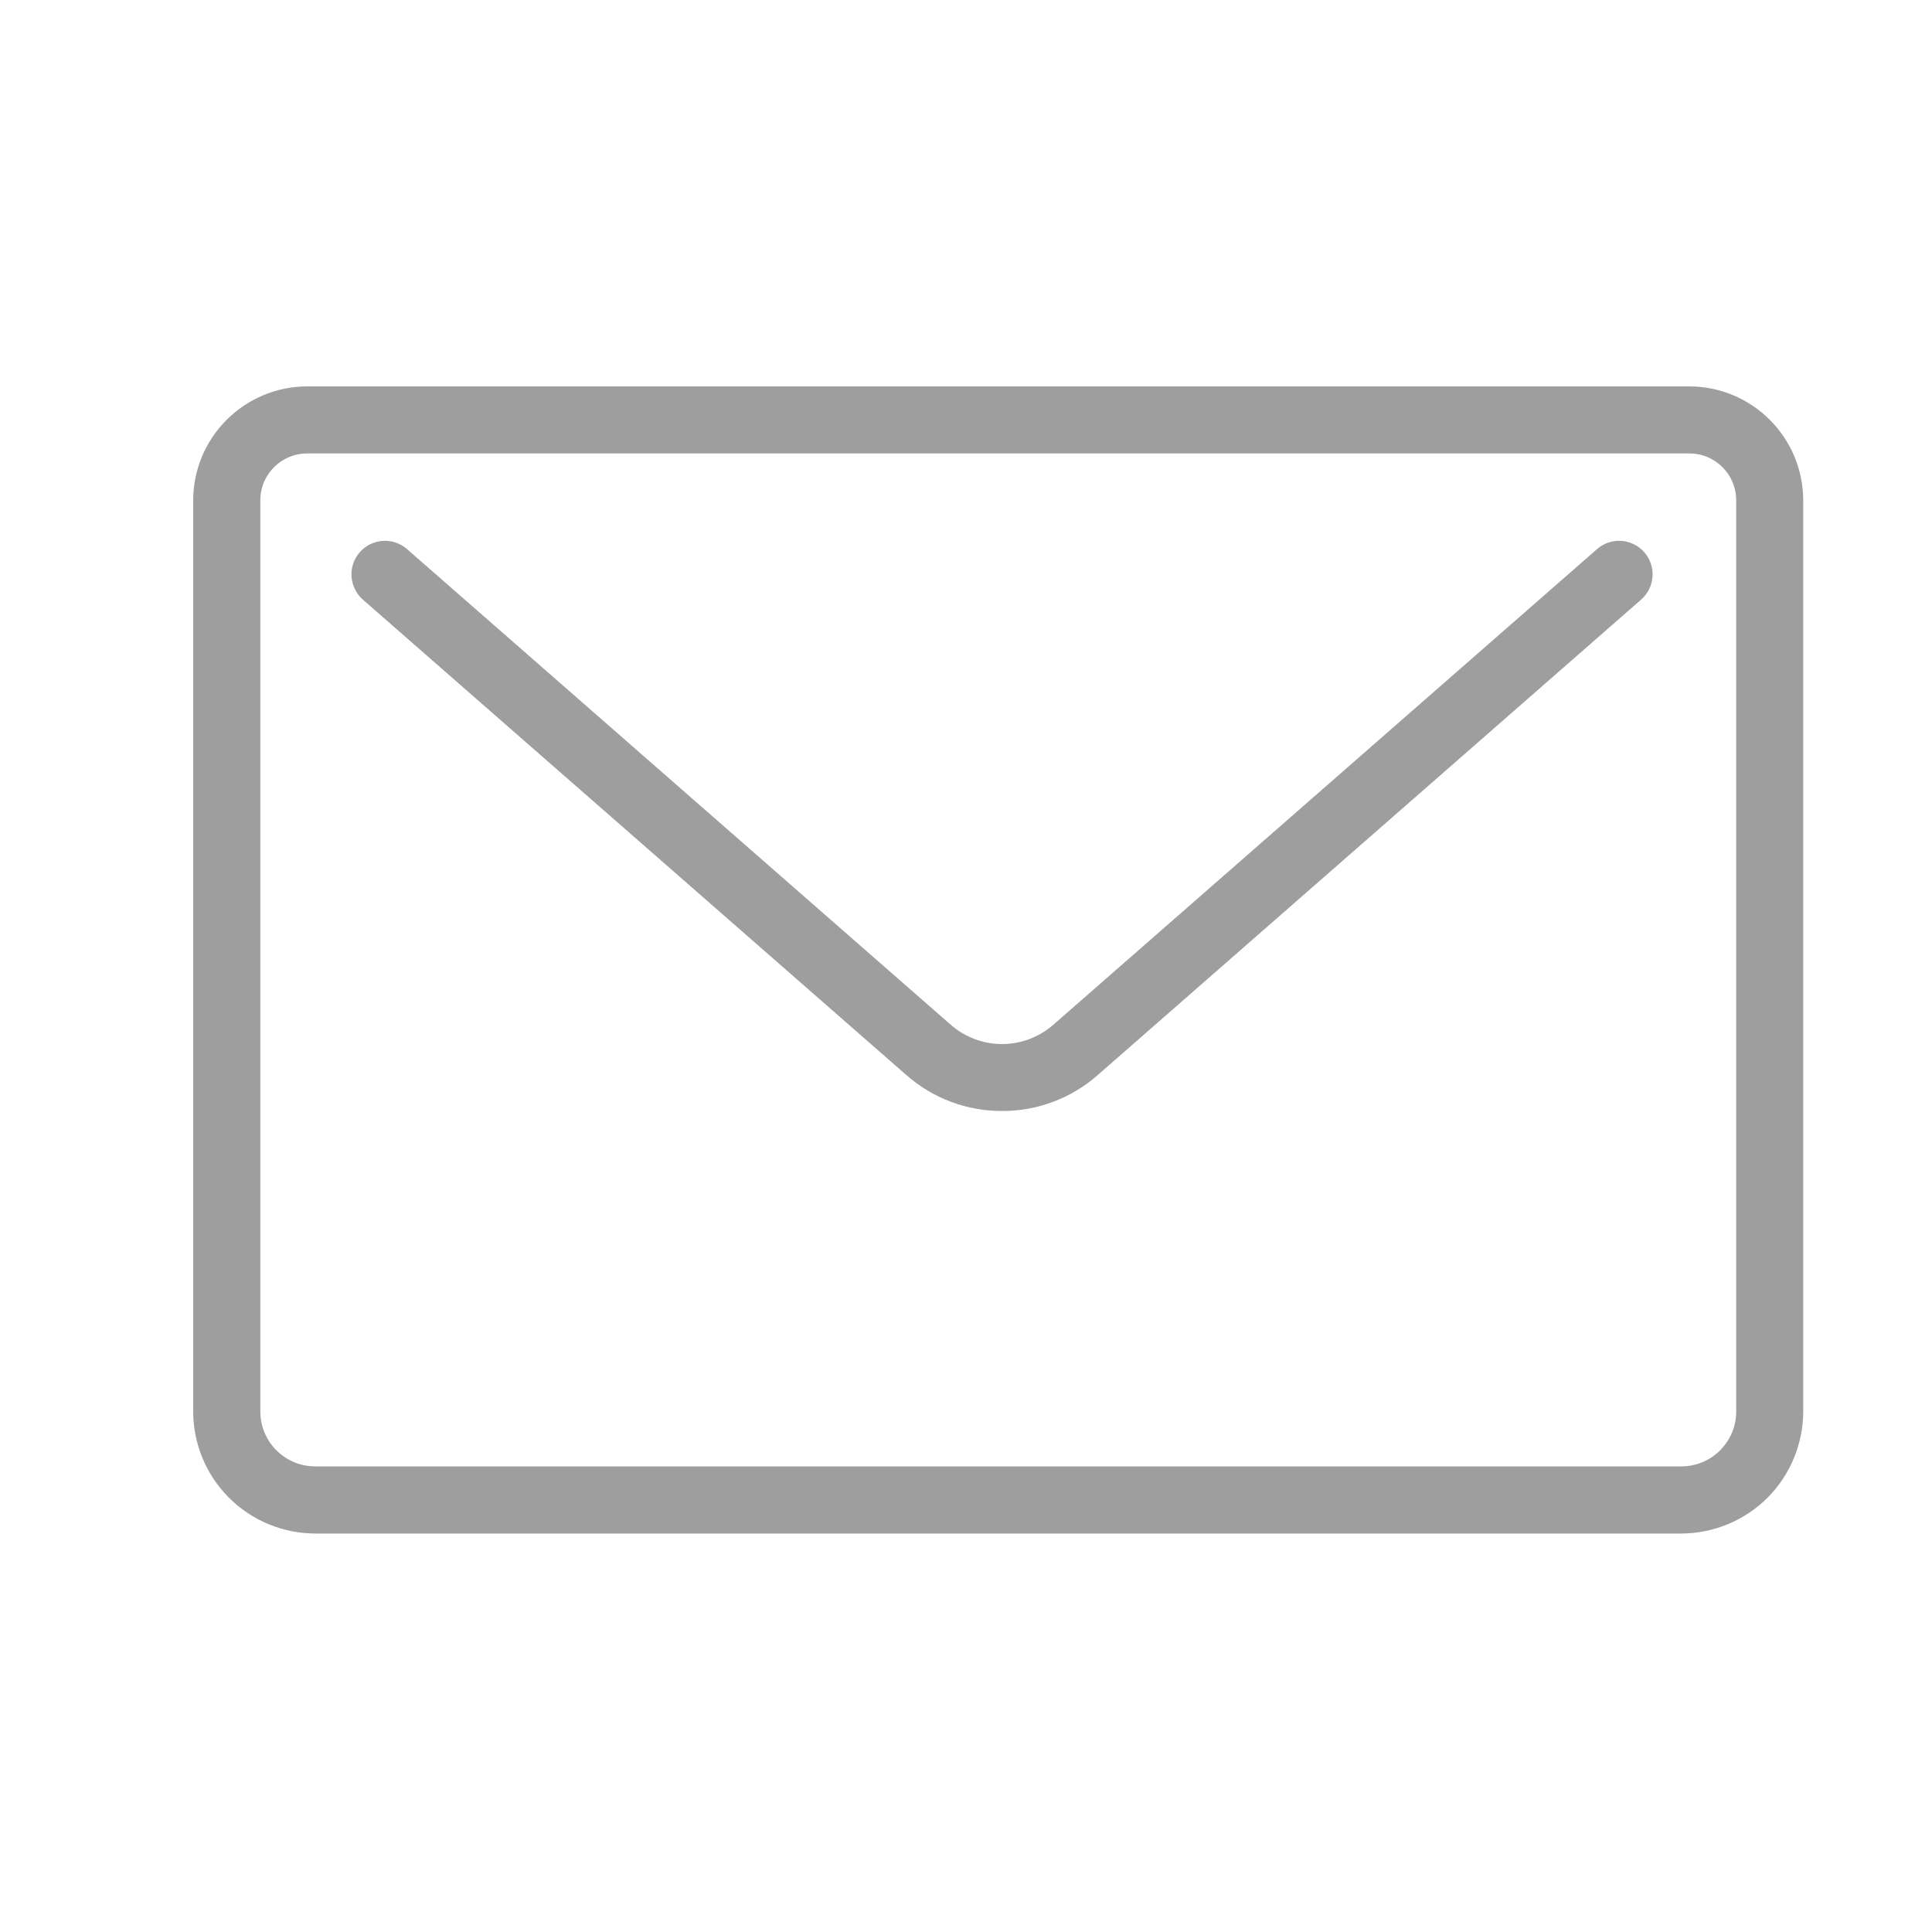
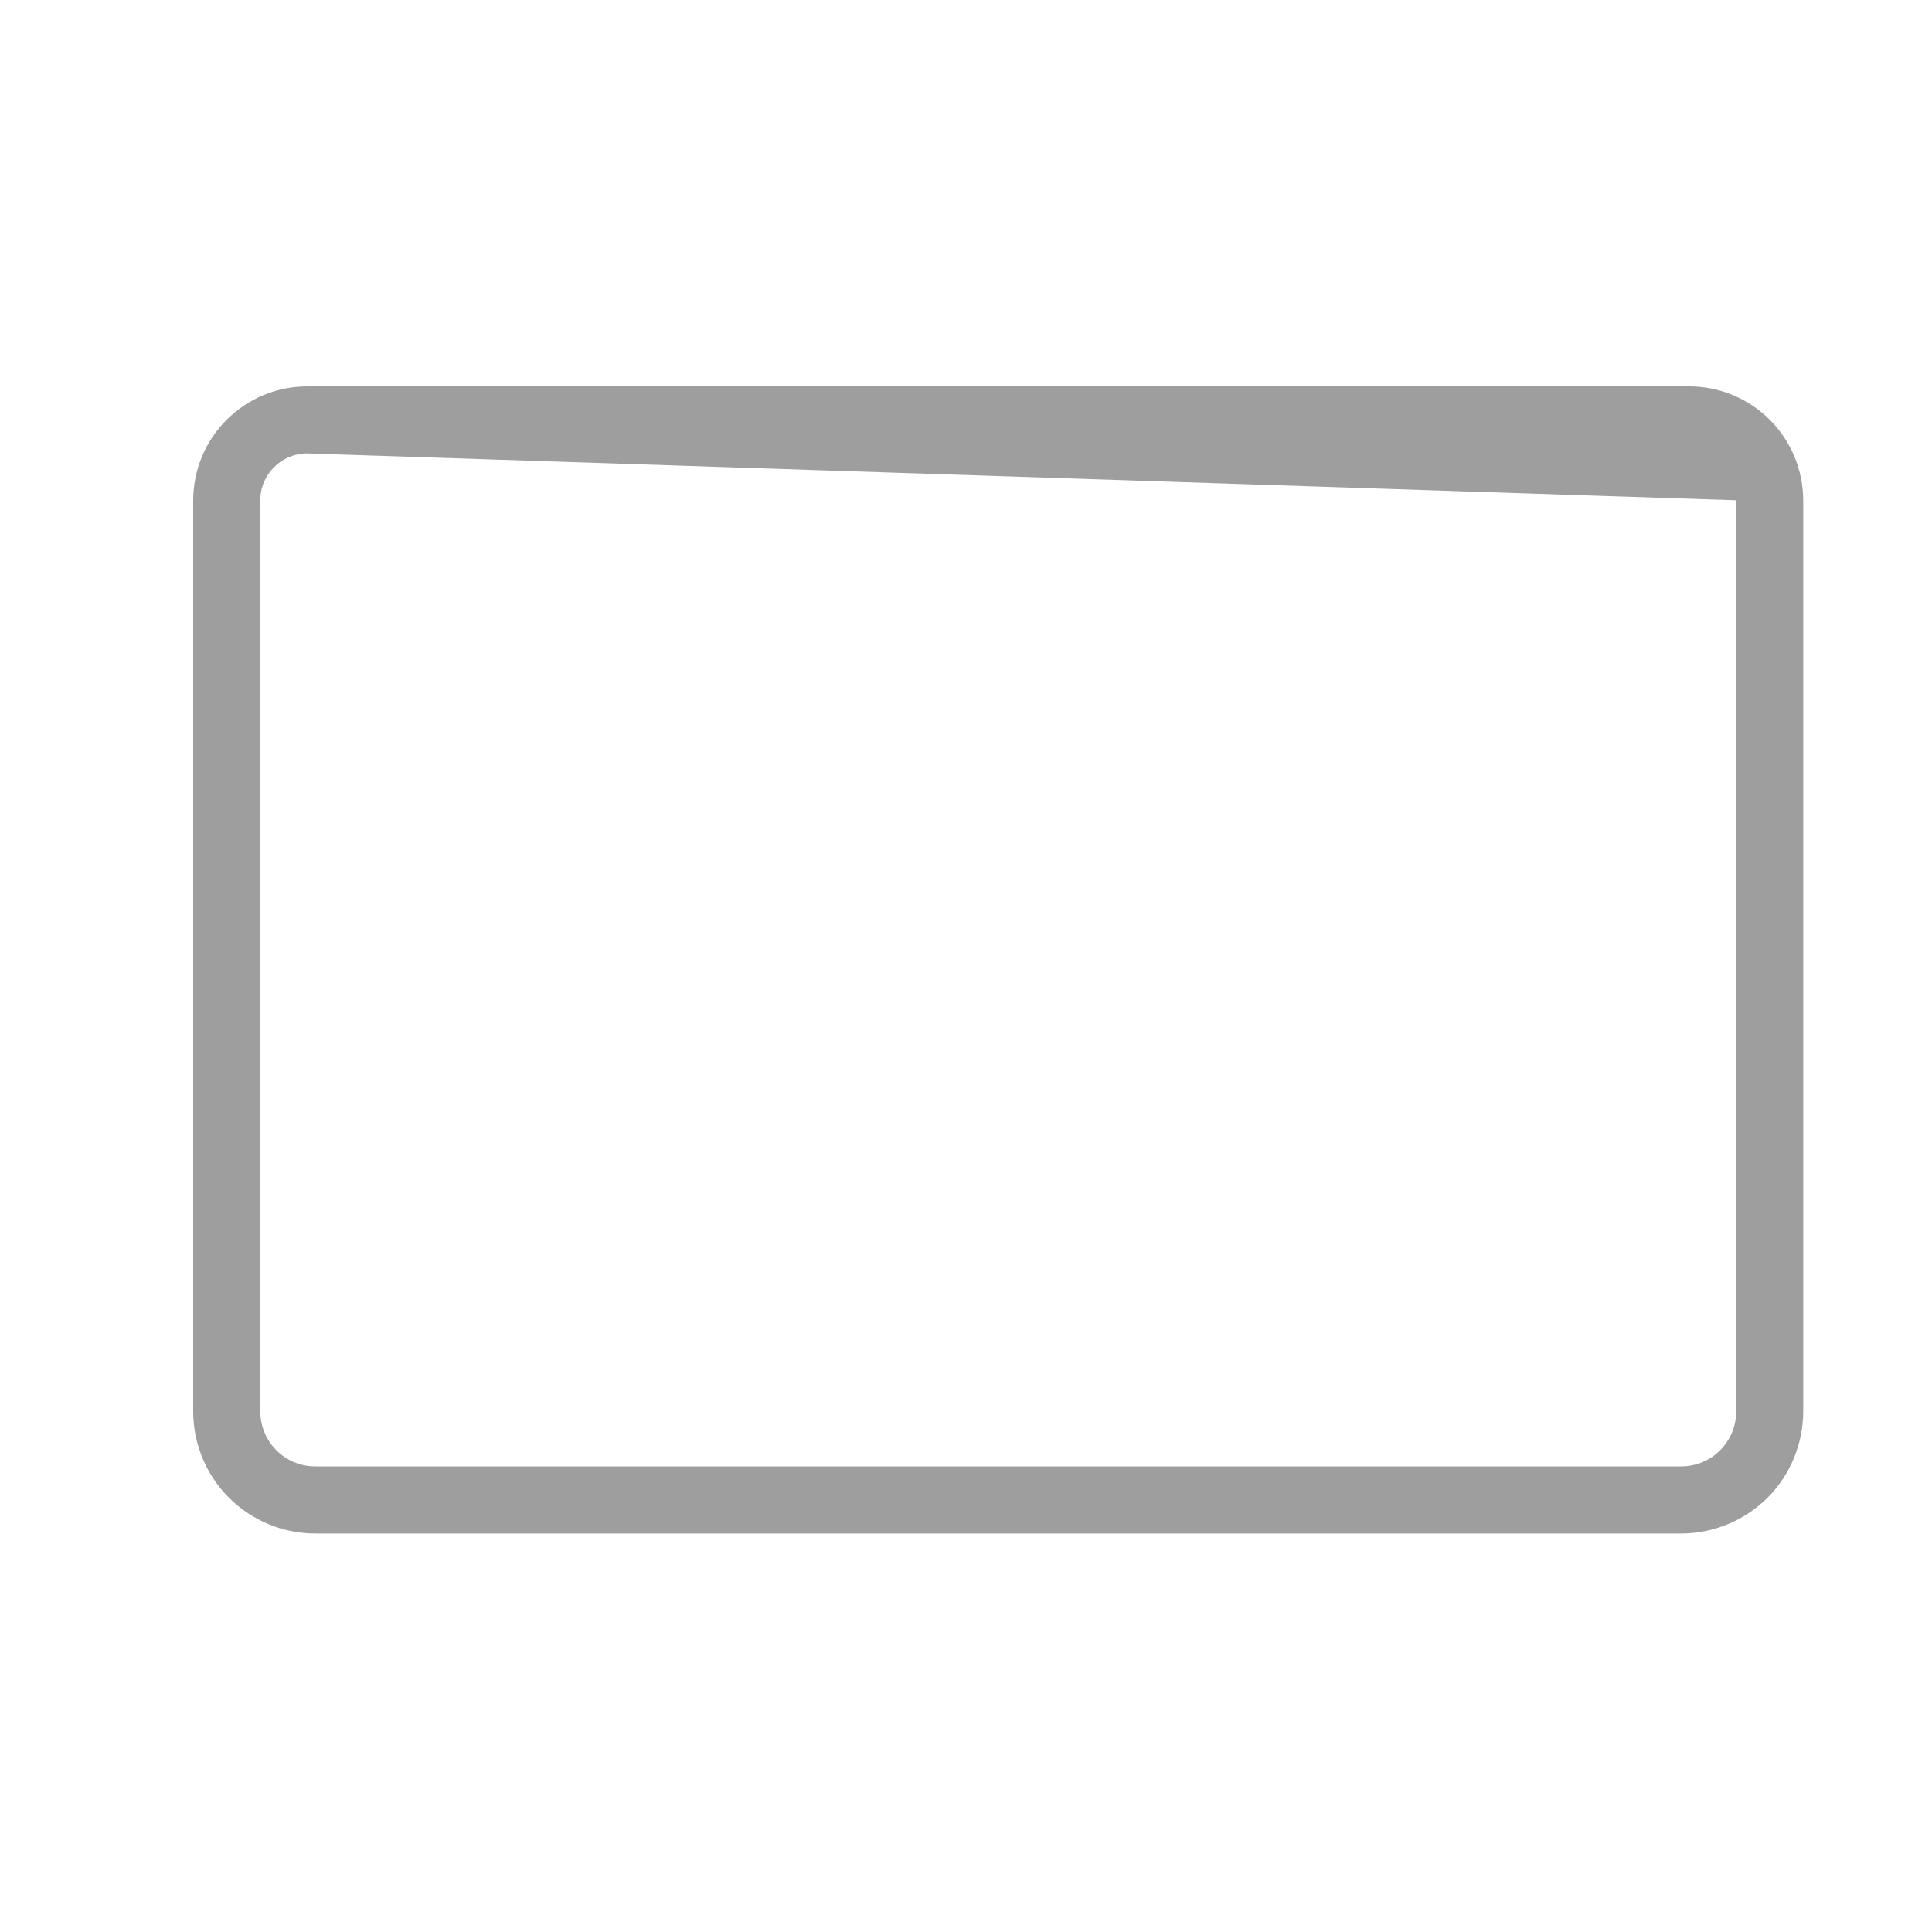
<svg xmlns="http://www.w3.org/2000/svg" width="20" height="20" viewBox="0 0 20 20" fill="none">
-   <path d="M17.405 15.875H3.262C2.928 15.874 2.607 15.741 2.37 15.504C2.134 15.268 2 14.947 2 14.612V5.179C2 4.866 2.125 4.567 2.346 4.346C2.567 4.125 2.867 4 3.179 4H17.488C17.8 4 18.1 4.125 18.321 4.346C18.542 4.567 18.666 4.866 18.667 5.179V14.613C18.666 14.947 18.533 15.268 18.297 15.505C18.06 15.741 17.739 15.874 17.405 15.875ZM3.18 4.694C2.912 4.694 2.695 4.911 2.695 5.178V14.612C2.695 14.925 2.949 15.18 3.263 15.18H17.405C17.718 15.18 17.973 14.926 17.973 14.612V5.179C17.973 4.911 17.756 4.694 17.488 4.694L3.18 4.694Z" fill="#9E9E9E" />
-   <path d="M10.373 11.501C10.01 11.502 9.659 11.371 9.386 11.132L3.755 6.206C3.687 6.145 3.645 6.059 3.639 5.968C3.633 5.876 3.663 5.786 3.724 5.717C3.784 5.648 3.869 5.606 3.961 5.599C4.052 5.593 4.143 5.623 4.212 5.683L9.843 10.609C9.99 10.737 10.178 10.808 10.373 10.808C10.568 10.808 10.756 10.737 10.903 10.609L16.534 5.683C16.603 5.623 16.693 5.593 16.785 5.599C16.876 5.606 16.962 5.648 17.022 5.717C17.082 5.786 17.113 5.876 17.107 5.968C17.101 6.059 17.059 6.145 16.99 6.206L11.36 11.132C11.087 11.371 10.736 11.502 10.373 11.501Z" fill="#9E9E9E" />
+   <path d="M17.405 15.875H3.262C2.928 15.874 2.607 15.741 2.37 15.504C2.134 15.268 2 14.947 2 14.612V5.179C2 4.866 2.125 4.567 2.346 4.346C2.567 4.125 2.867 4 3.179 4H17.488C17.8 4 18.1 4.125 18.321 4.346C18.542 4.567 18.666 4.866 18.667 5.179V14.613C18.666 14.947 18.533 15.268 18.297 15.505C18.06 15.741 17.739 15.874 17.405 15.875ZM3.18 4.694C2.912 4.694 2.695 4.911 2.695 5.178V14.612C2.695 14.925 2.949 15.18 3.263 15.18H17.405C17.718 15.18 17.973 14.926 17.973 14.612V5.179L3.18 4.694Z" fill="#9E9E9E" />
</svg>